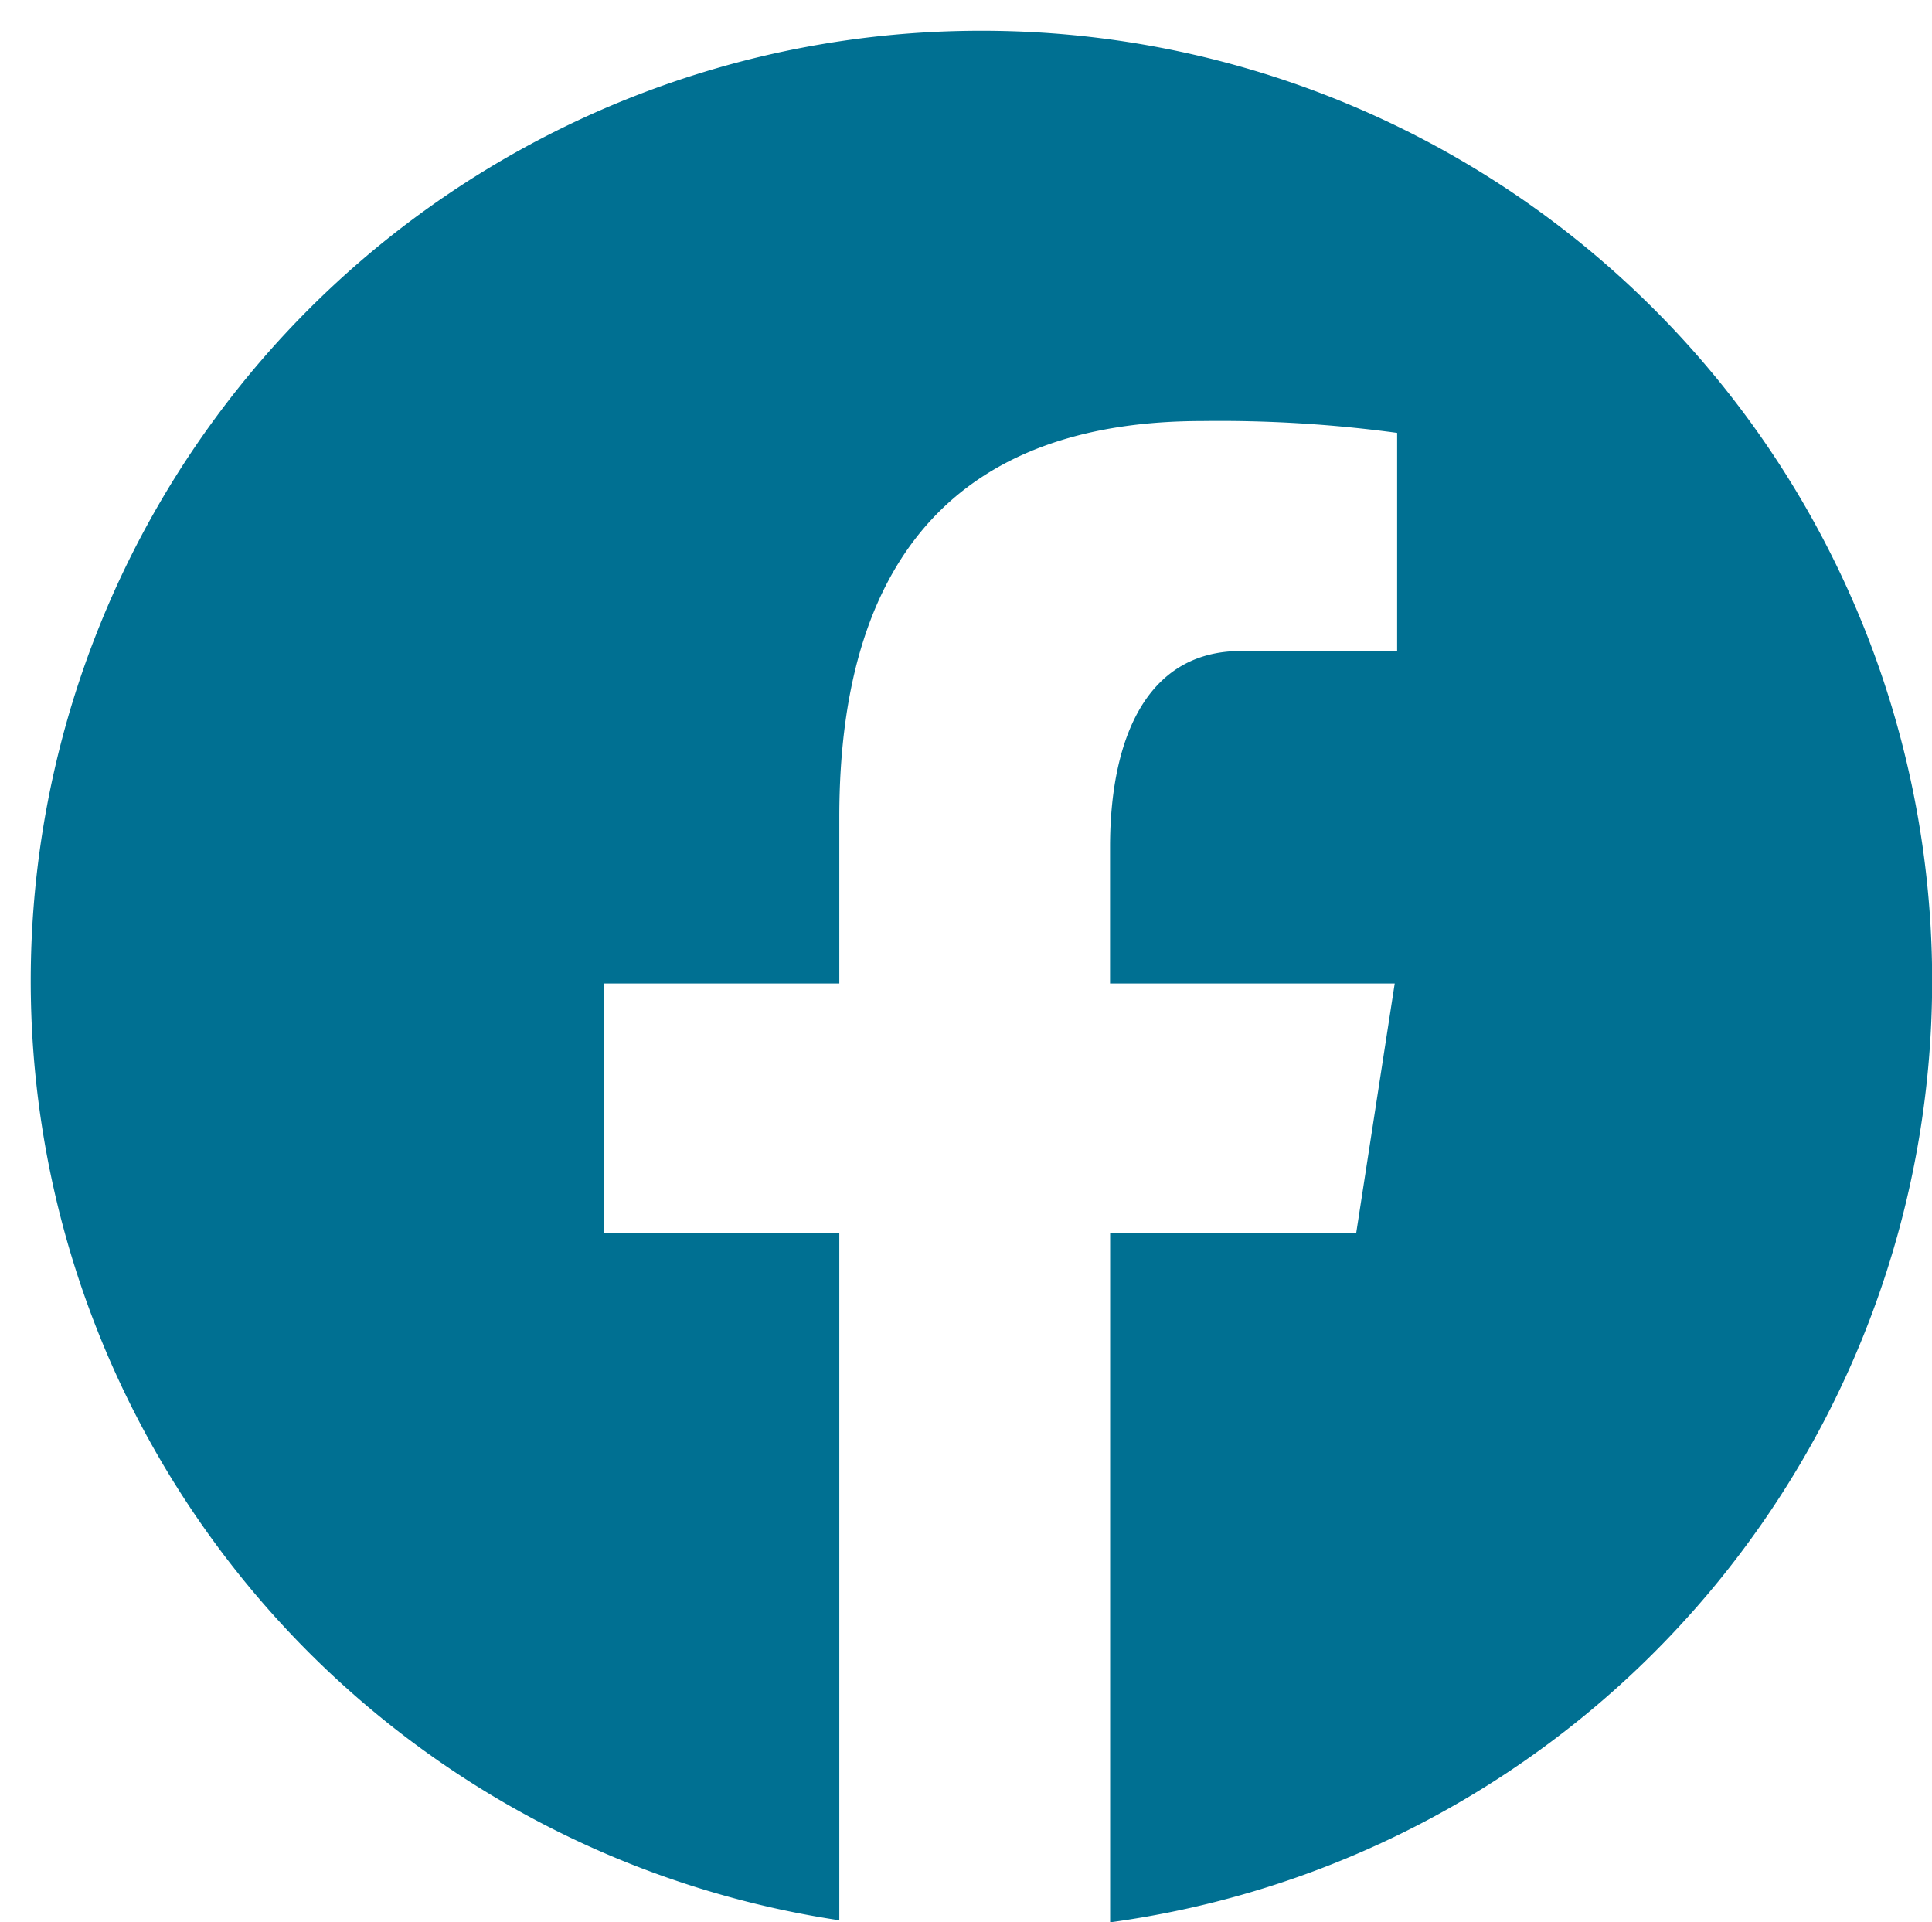
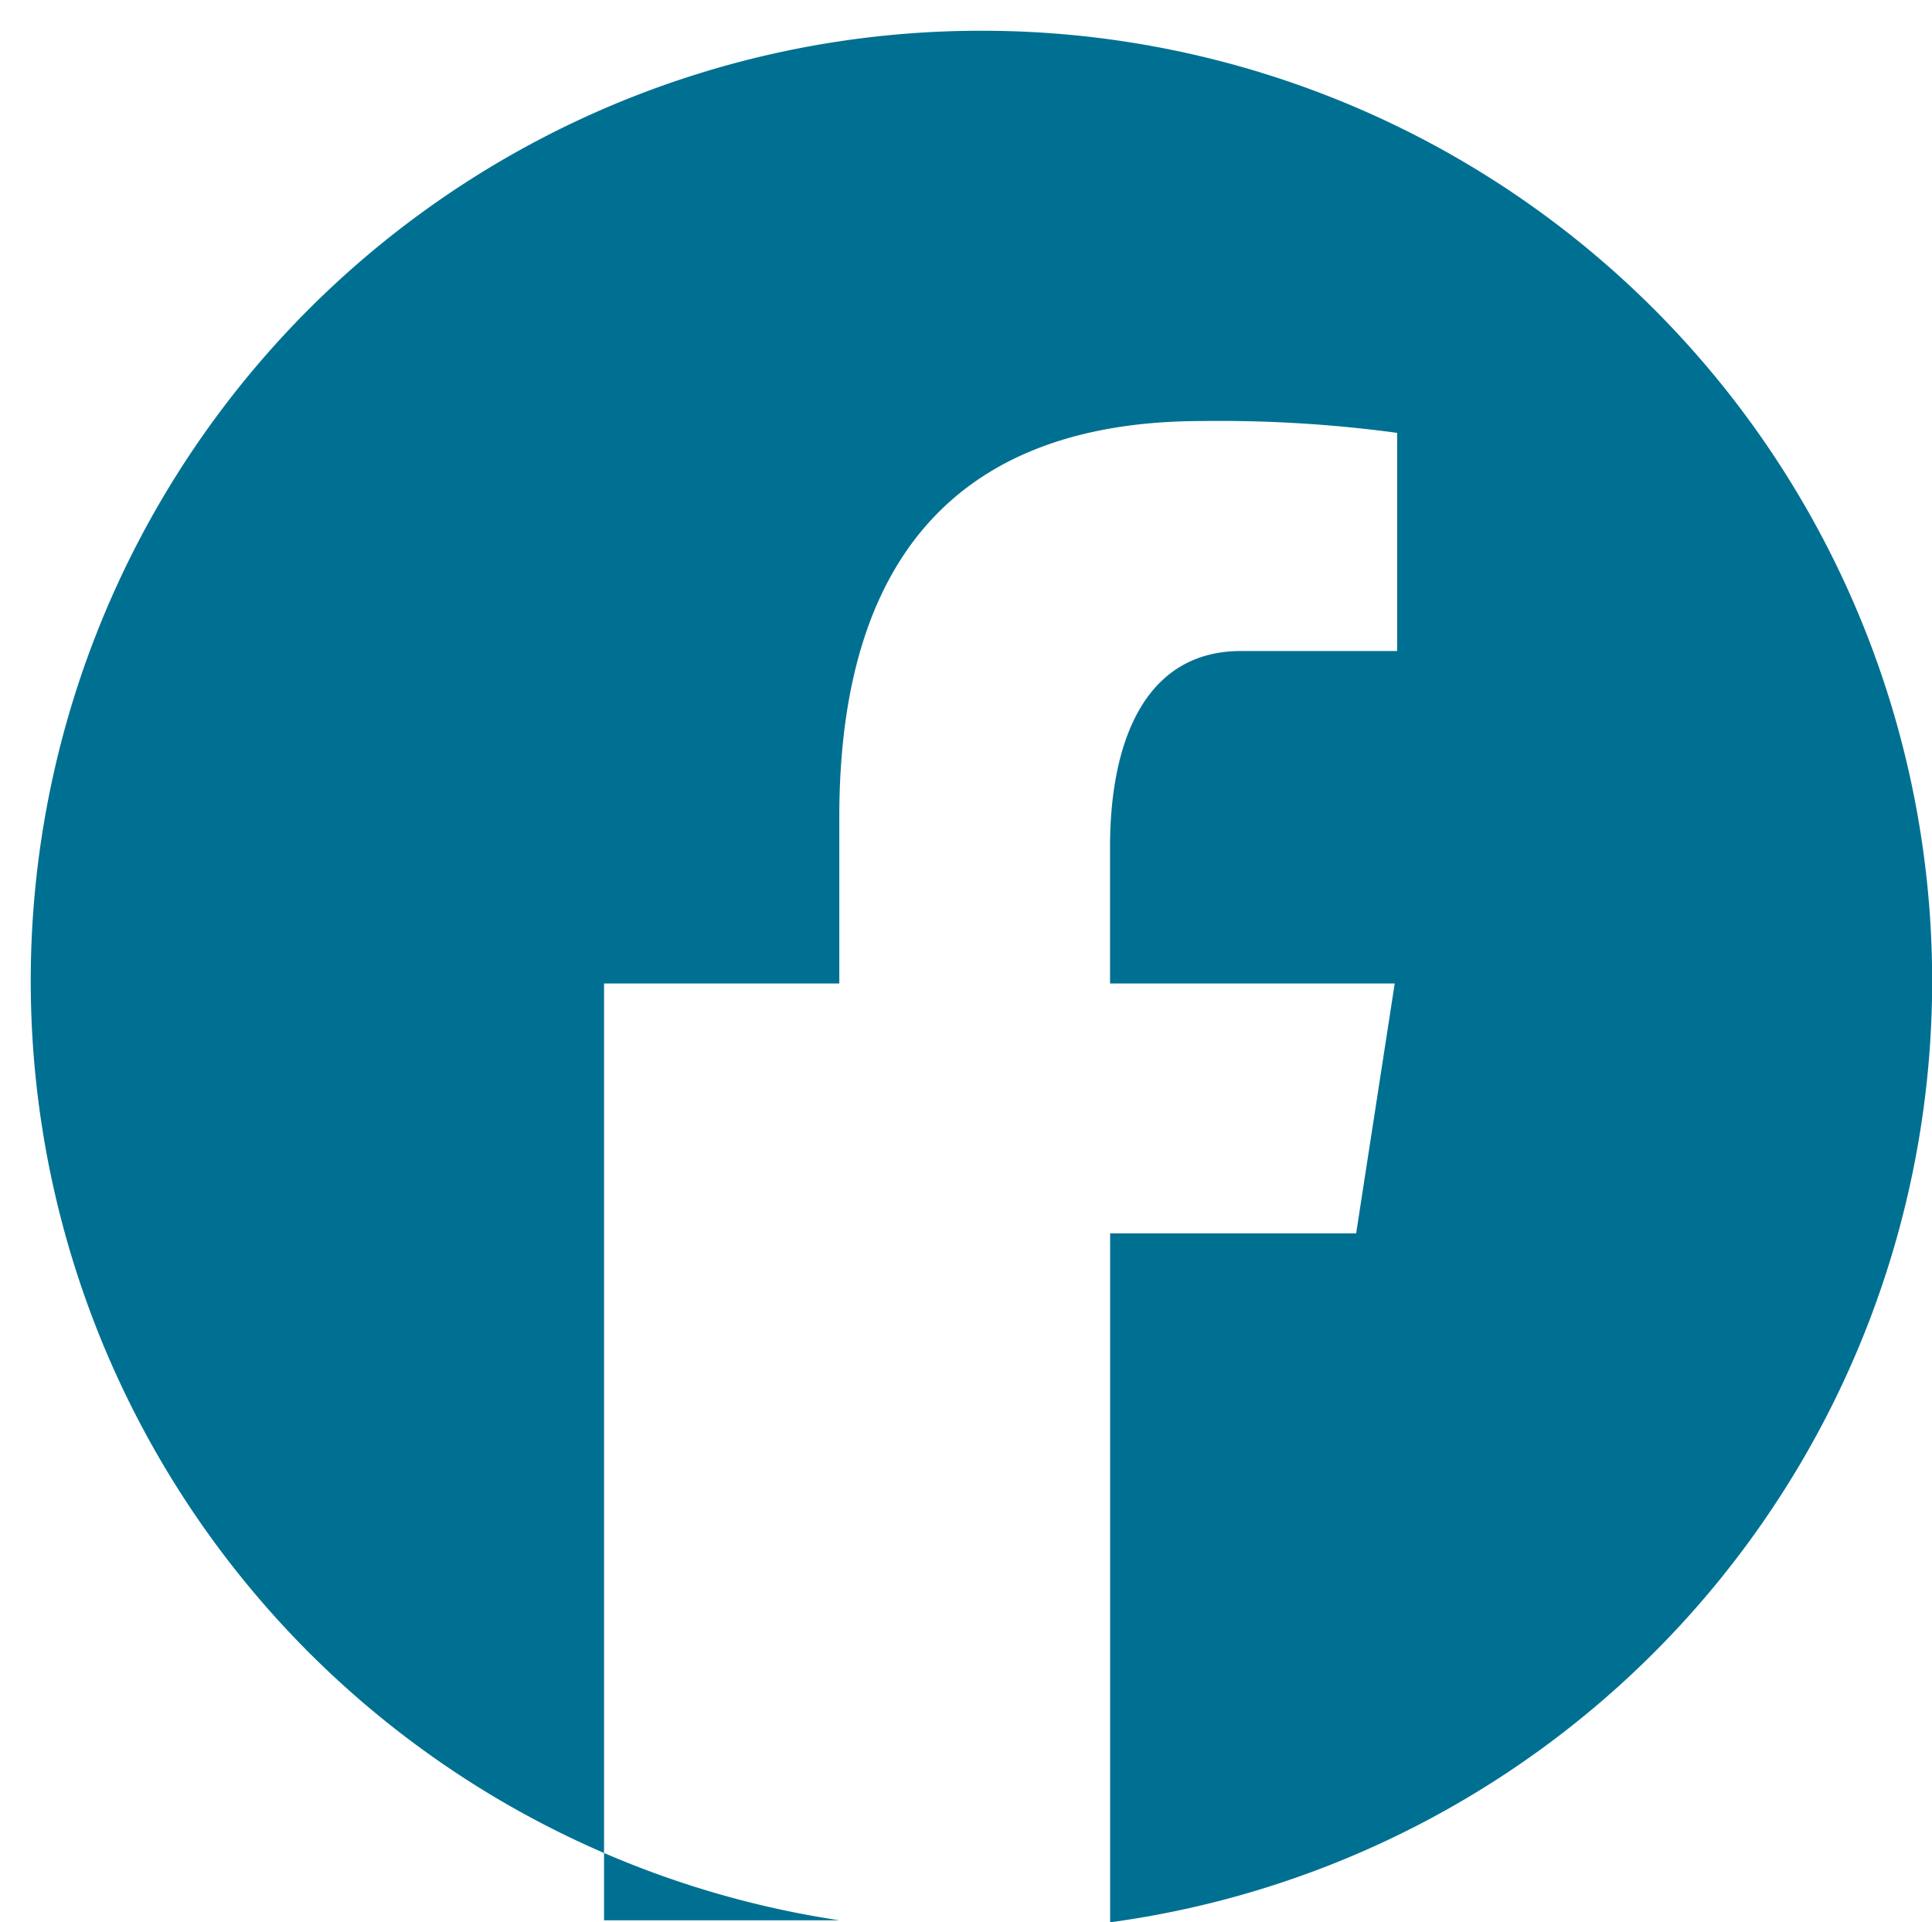
<svg xmlns="http://www.w3.org/2000/svg" width="125.652" height="125.02" viewBox="0 0 125.652 125.02">
  <defs>
    <filter id="icons8-facebook-neu" x="0" y="0" width="125.652" height="125.02" filterUnits="userSpaceOnUse">
      <feOffset dx="2" dy="2" input="SourceAlpha" />
      <feGaussianBlur result="blur" />
      <feFlood flood-color="#fff" flood-opacity="0.545" />
      <feComposite operator="in" in2="blur" />
      <feComposite in="SourceGraphic" />
    </filter>
  </defs>
  <g transform="matrix(1, 0, 0, 1, 0, 0)" filter="url(#icons8-facebook-neu)">
-     <path id="icons8-facebook-neu-2" data-name="icons8-facebook-neu" d="M64.826,3a61.788,61.788,0,0,0-9.24,122.887V81.213h-15.3V64.961h15.3V54.147c0-17.9,8.723-25.765,23.6-25.765a85.939,85.939,0,0,1,12.68.77V43.339H81.718c-6.317,0-8.524,5.989-8.524,12.739v8.883H91.709L89.2,81.213h-16V126.02A61.792,61.792,0,0,0,64.826,3Z" transform="translate(-3 -3)" fill="#007092" />
+     <path id="icons8-facebook-neu-2" data-name="icons8-facebook-neu" d="M64.826,3a61.788,61.788,0,0,0-9.24,122.887h-15.3V64.961h15.3V54.147c0-17.9,8.723-25.765,23.6-25.765a85.939,85.939,0,0,1,12.68.77V43.339H81.718c-6.317,0-8.524,5.989-8.524,12.739v8.883H91.709L89.2,81.213h-16V126.02A61.792,61.792,0,0,0,64.826,3Z" transform="translate(-3 -3)" fill="#007092" />
  </g>
</svg>